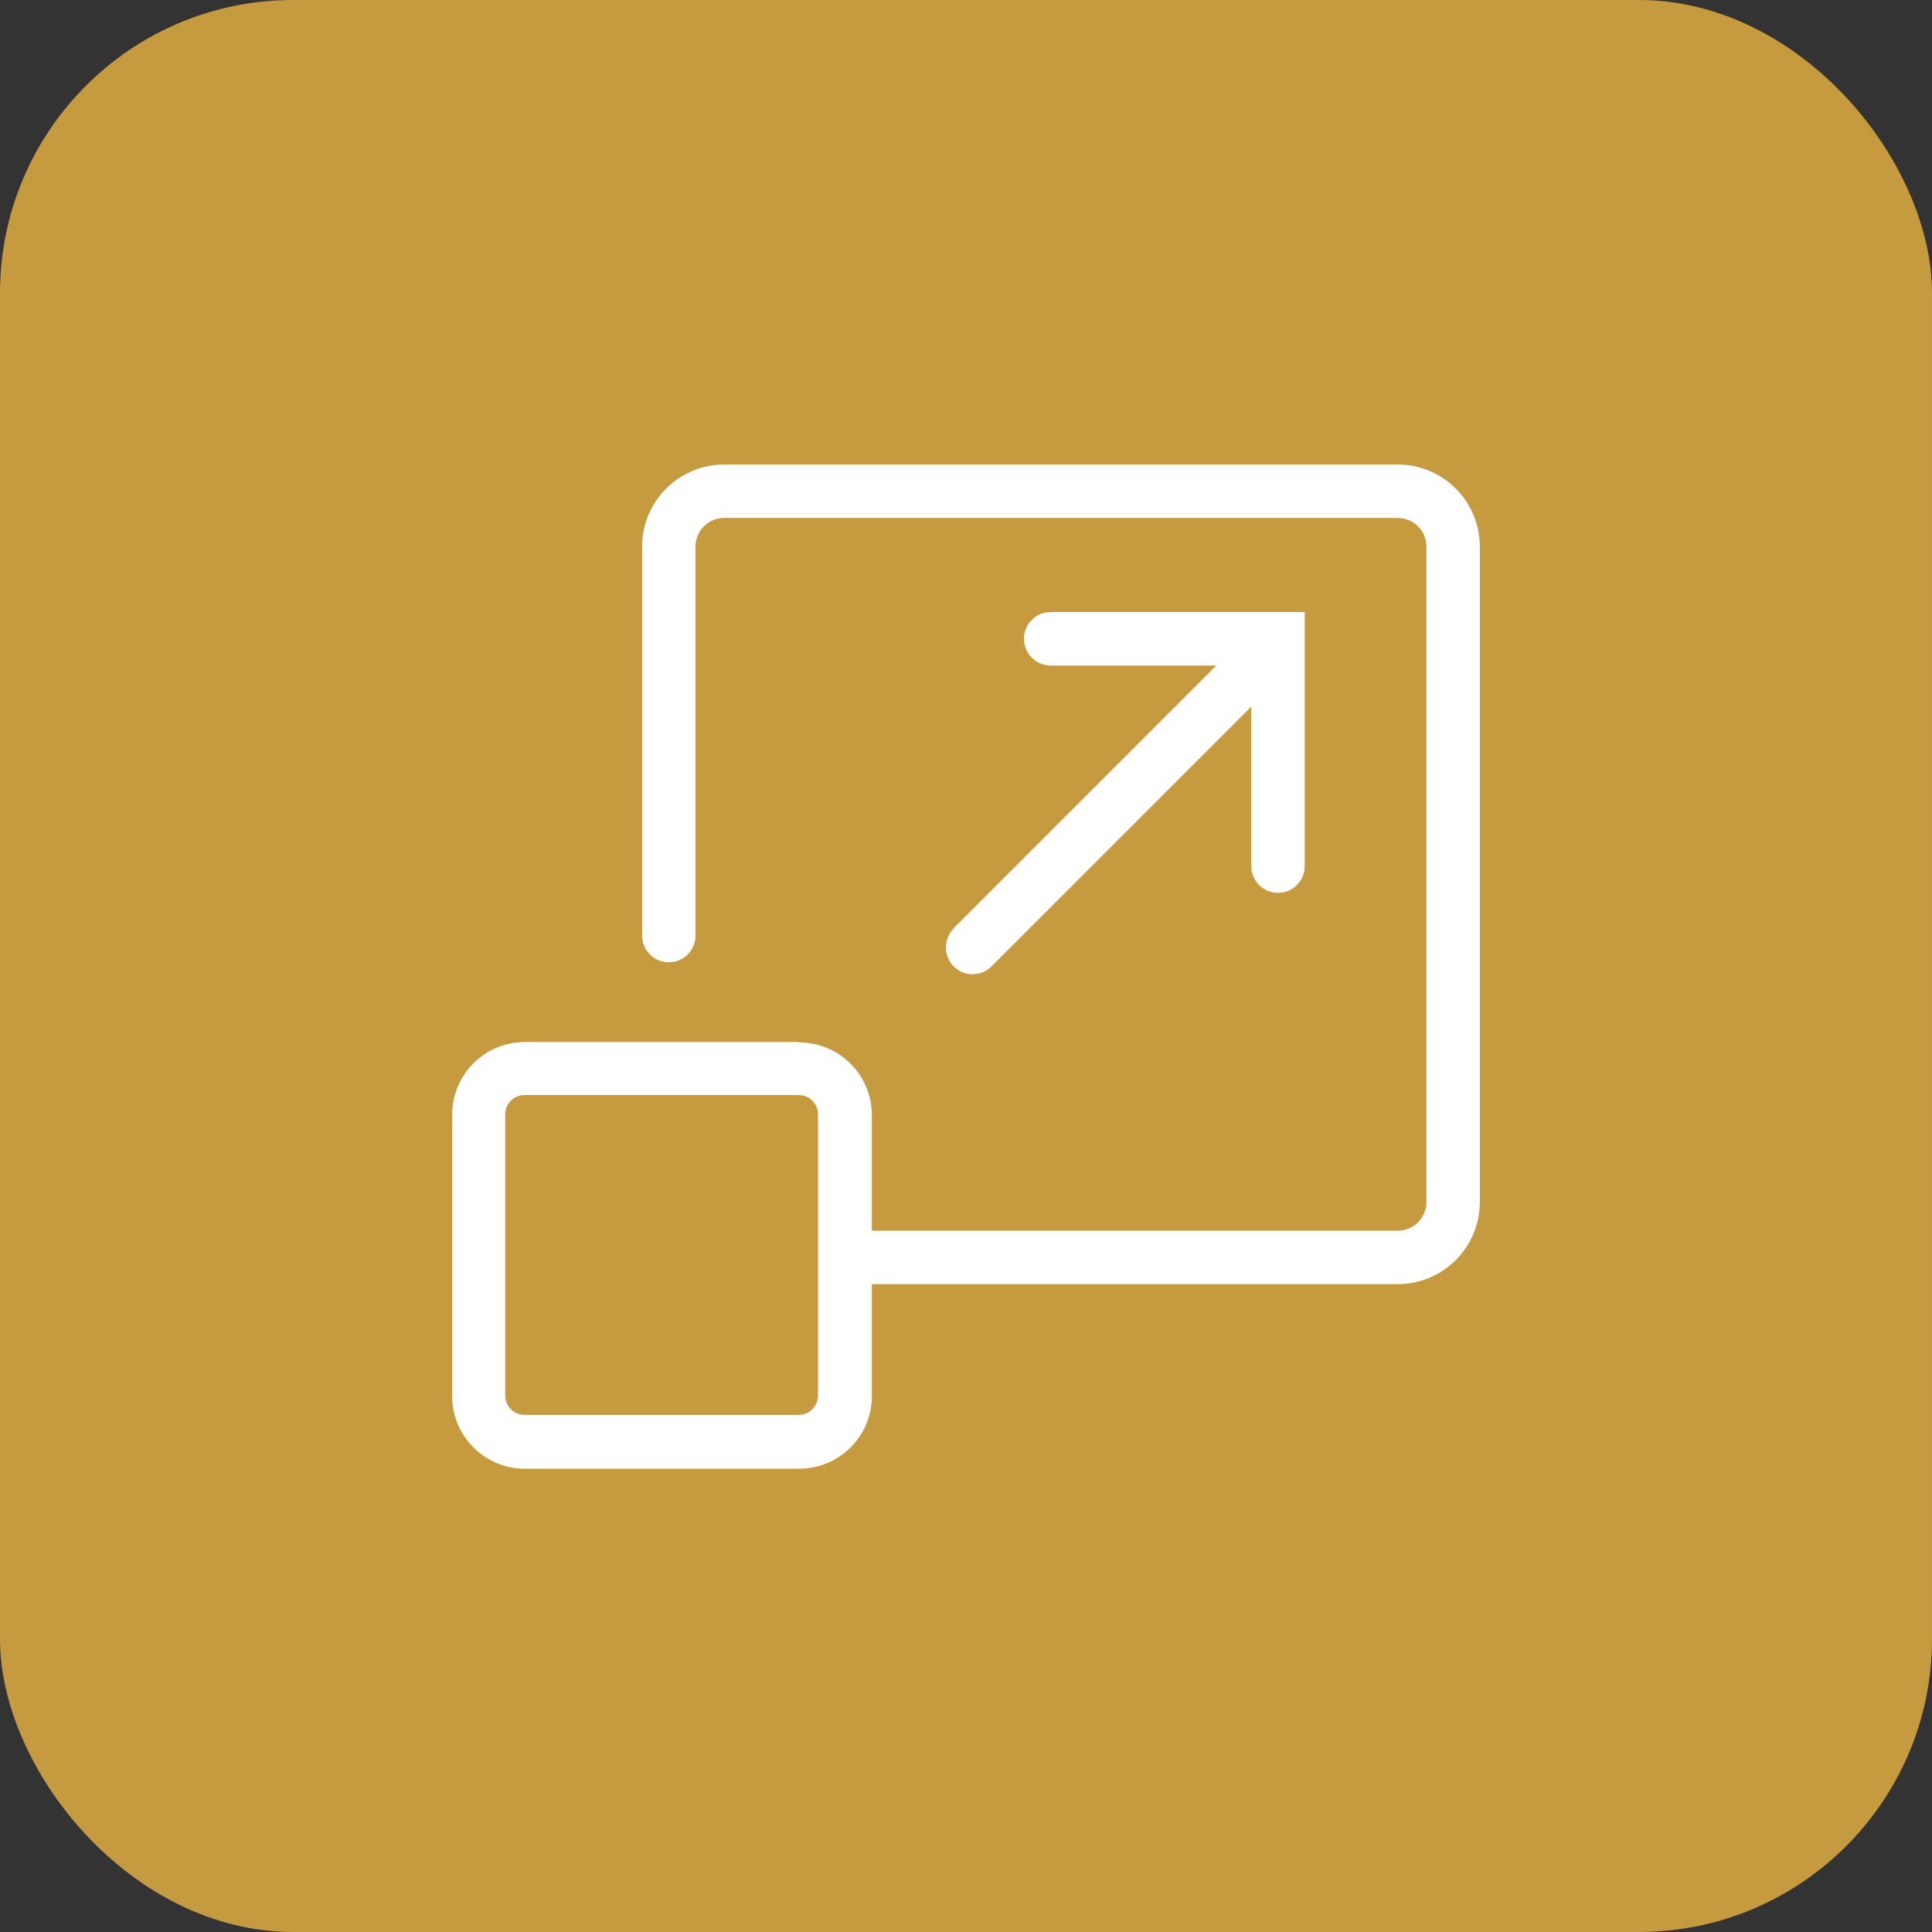
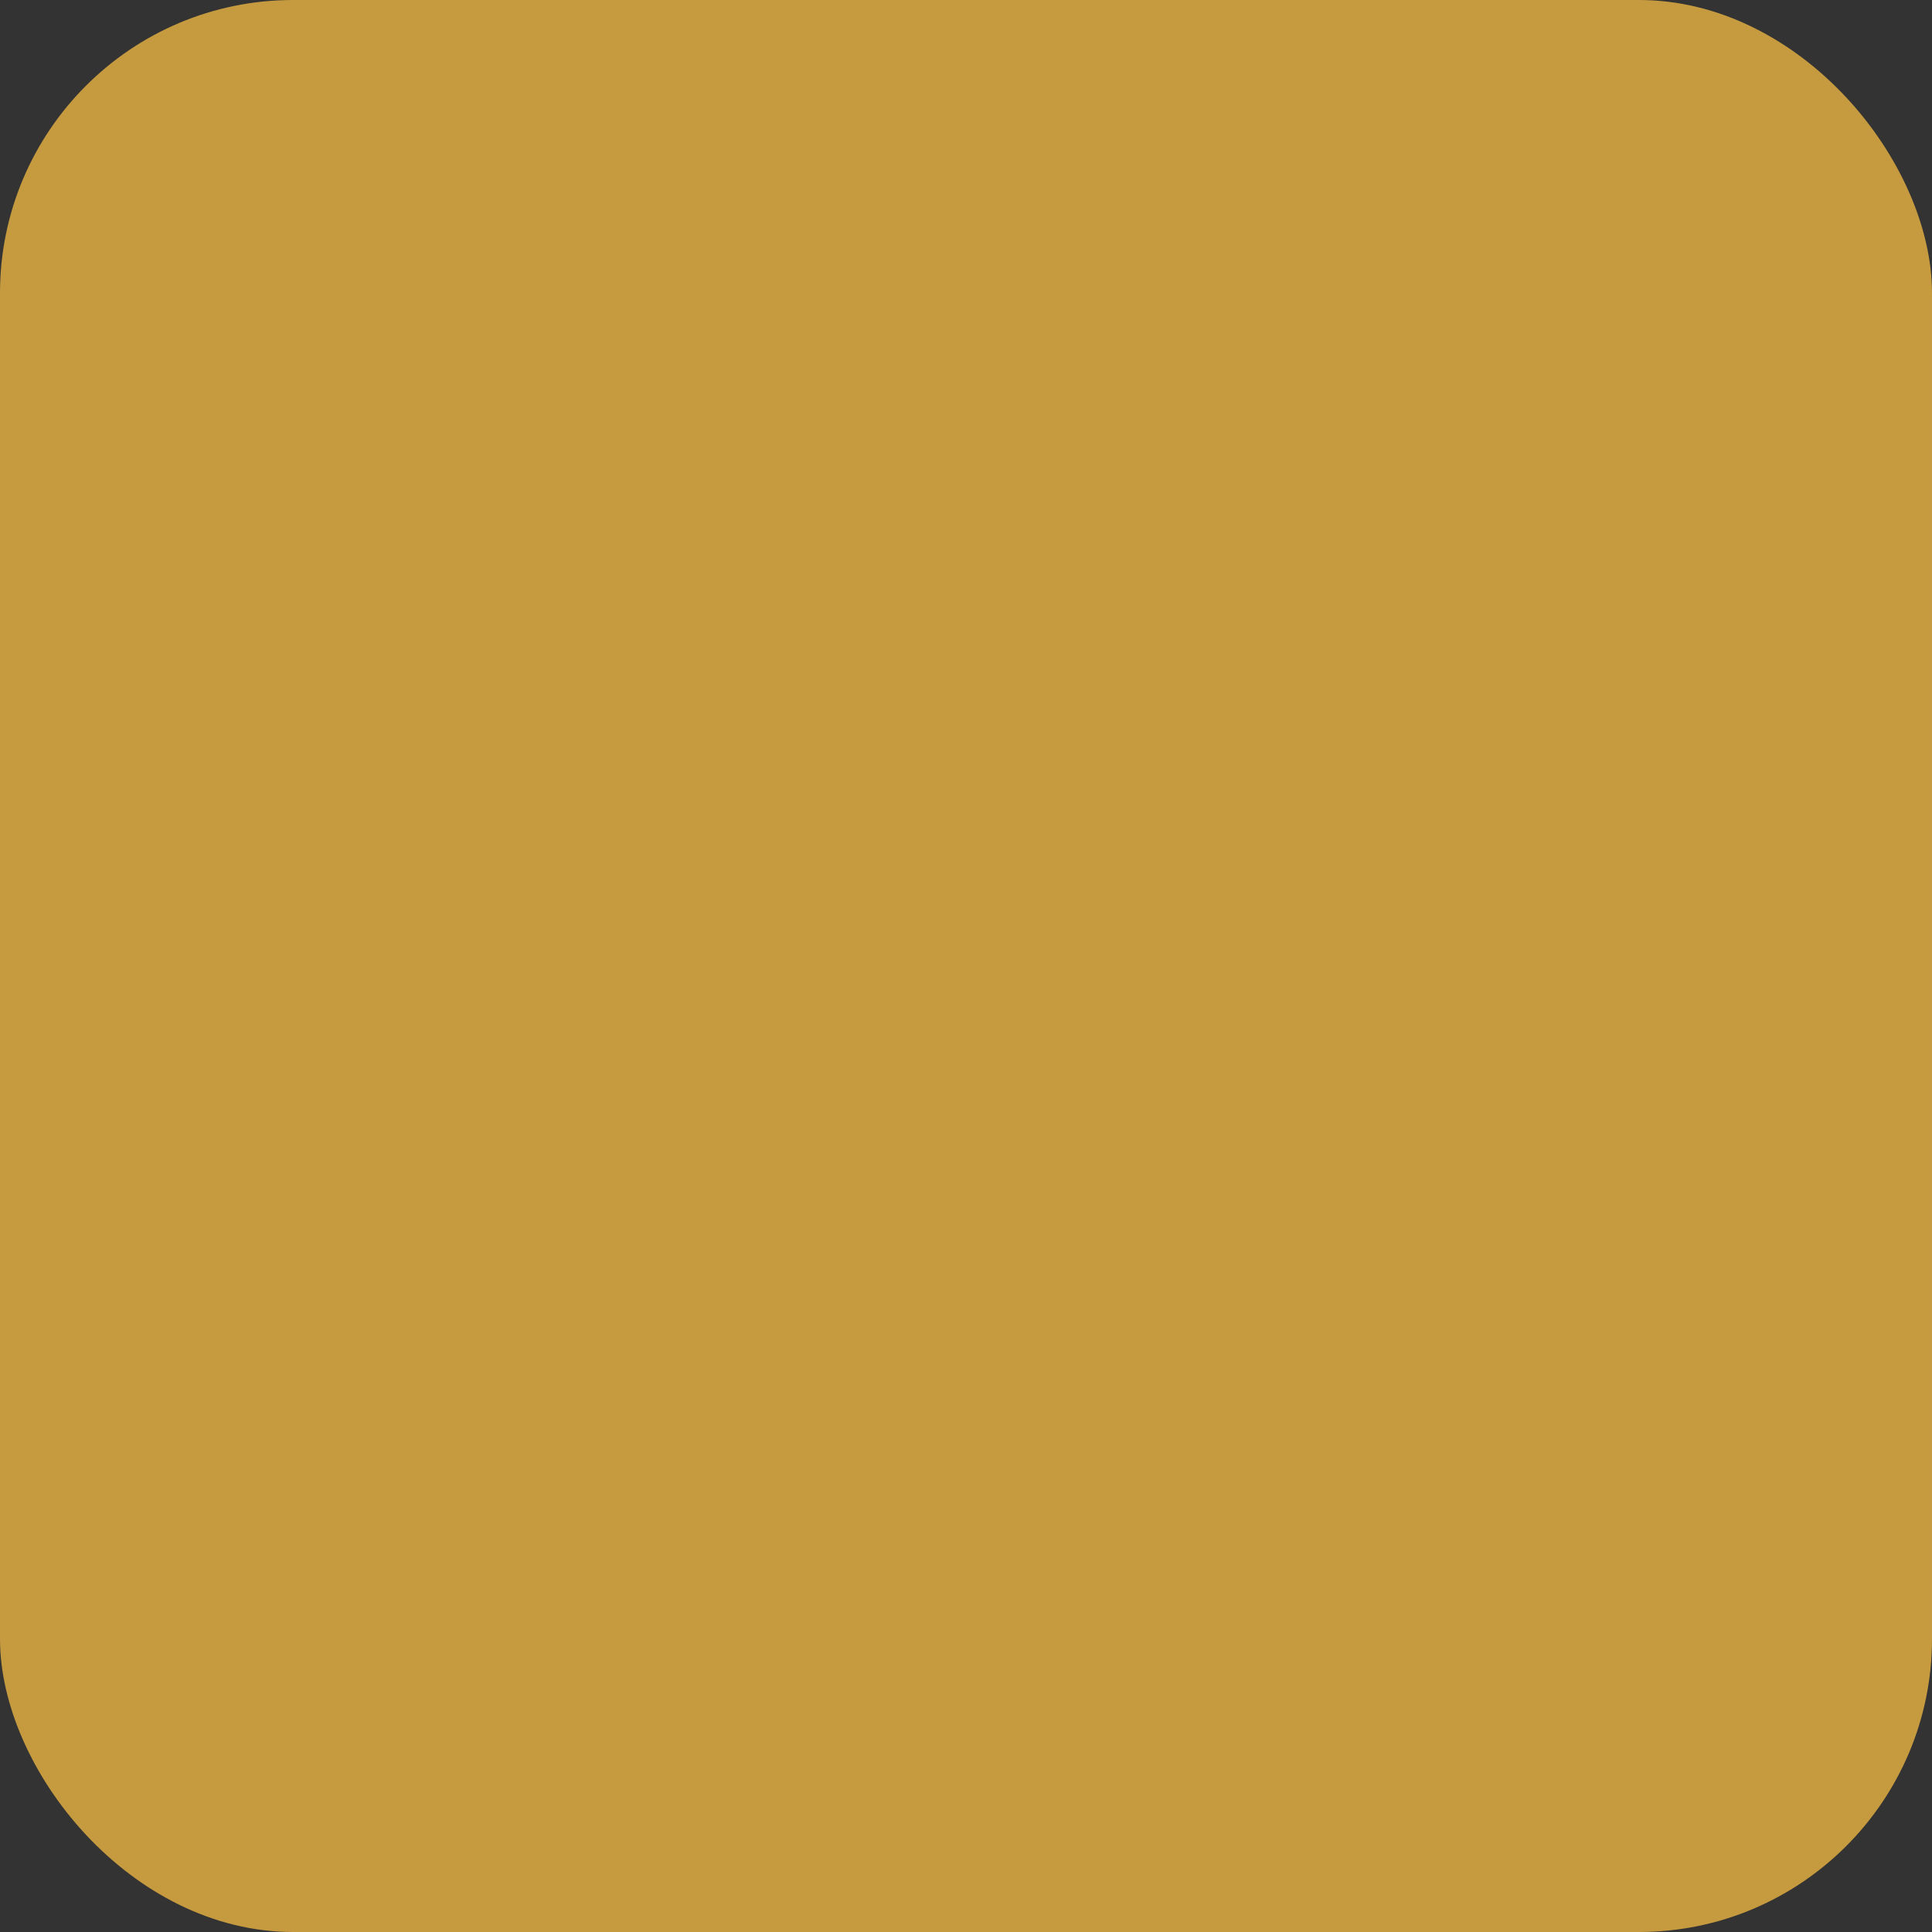
<svg xmlns="http://www.w3.org/2000/svg" id="uuid-70b0ac8c-62a2-4df8-97e6-dad9c8981e83" viewBox="0 0 47 47">
  <rect x="0" y="0" width="47" height="47" fill="#333333" stroke="none" />
  <rect x="0" y="0" width="47" height="47" rx="7.13" ry="7.13" fill="#c69a3f" />
-   <path d="M19.44,25.35h-6.67c-.98,0-1.77.79-1.77,1.77v6.84c0,.98.79,1.77,1.77,1.77h6.67c.98,0,1.77-.79,1.77-1.77v-2.72h12.79c1.11,0,2-.9,2-2v-15.94c0-1.11-.9-2-2-2h-16.38c-1.11,0-2,.9-2,2v9.46c0,.36.29.65.65.65s.65-.29.65-.65v-9.46c0-.39.31-.7.7-.7h16.38c.39,0,.7.31.7.7v15.94c0,.39-.31.7-.7.7h-12.79v-2.81c0-.98-.79-1.77-1.77-1.77ZM19.9,33.95c0,.26-.21.47-.47.47h-6.67c-.26,0-.47-.21-.47-.47v-6.84c0-.26.21-.47.47-.47h6.67c.26,0,.47.21.47.47v6.84ZM23.19,22.59l6.4-6.4h-4.03c-.36,0-.65-.29-.65-.65s.29-.65.65-.65h6.18v6.18c0,.36-.29.65-.65.65s-.65-.29-.65-.65v-3.88l-6.32,6.32c-.13.13-.29.19-.46.19s-.33-.06-.46-.19c-.25-.25-.25-.67,0-.92Z" fill="#fff" />
</svg>